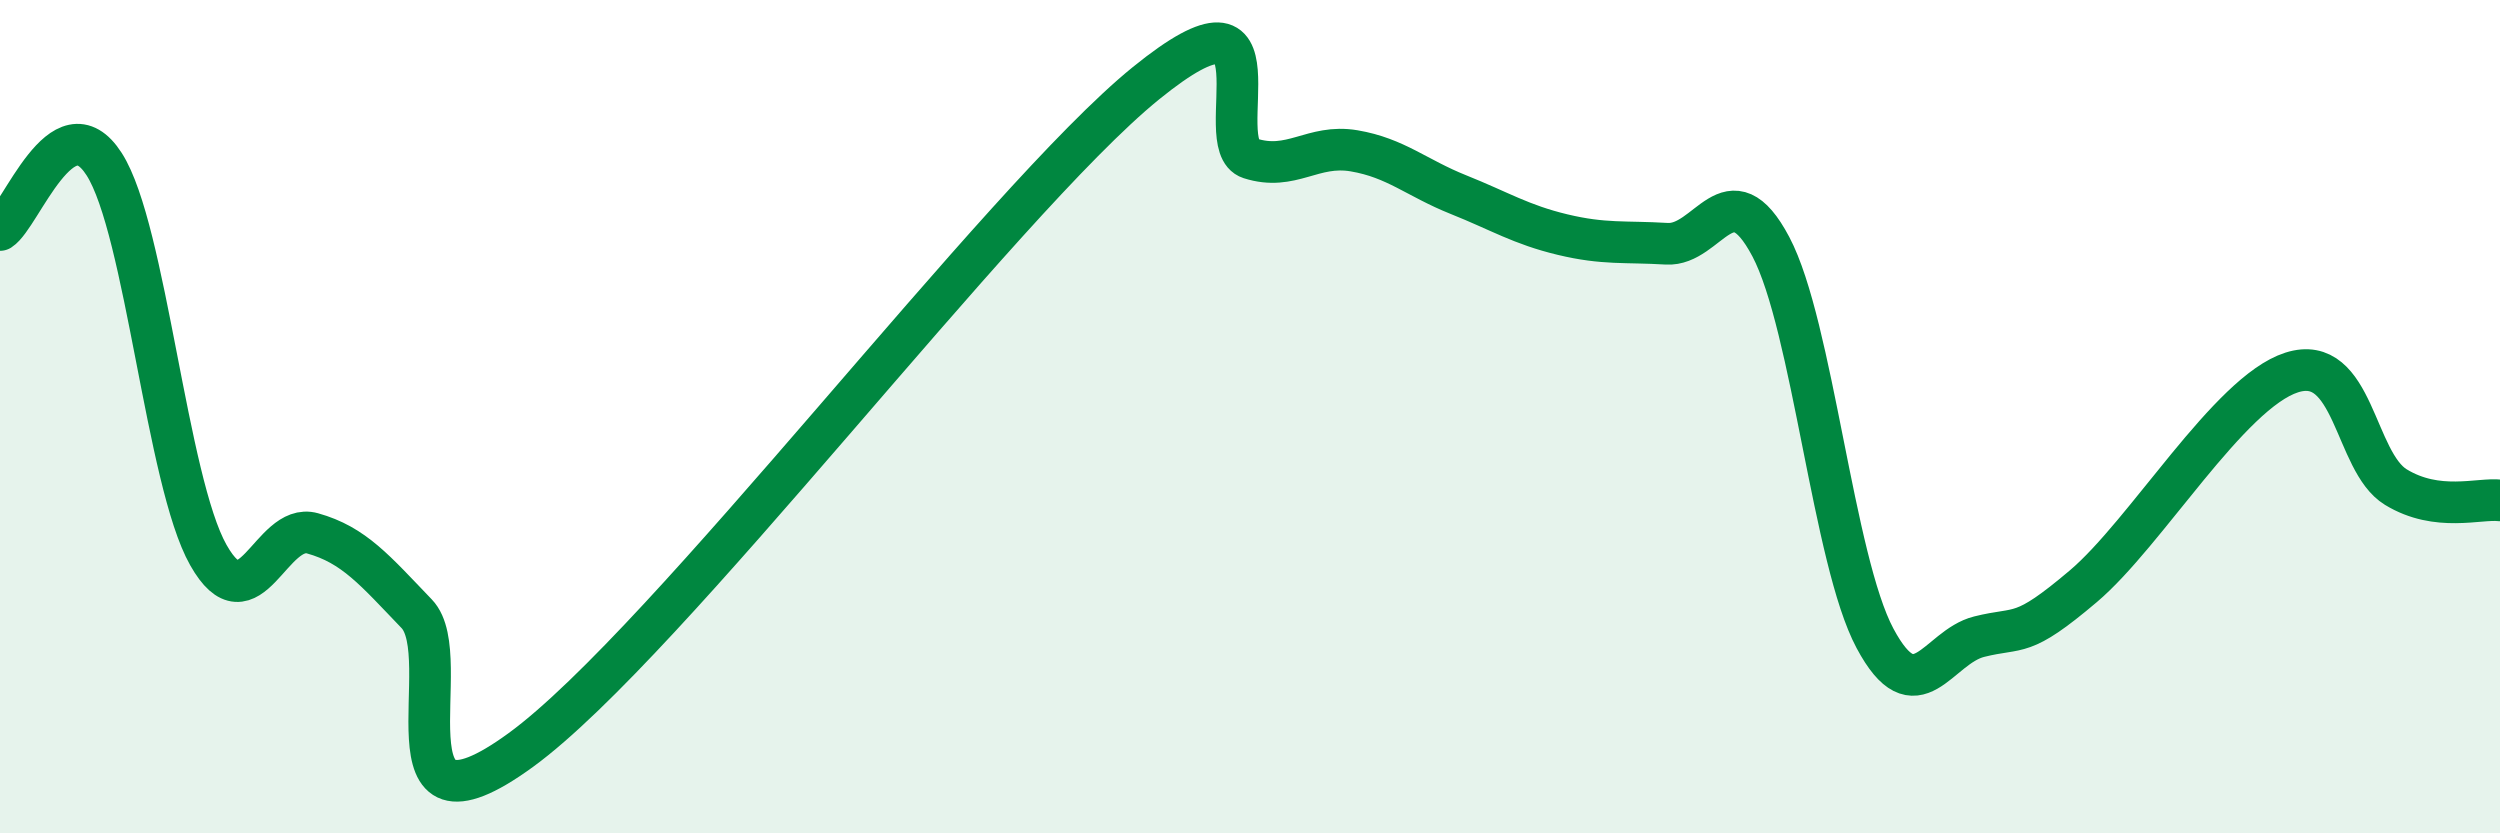
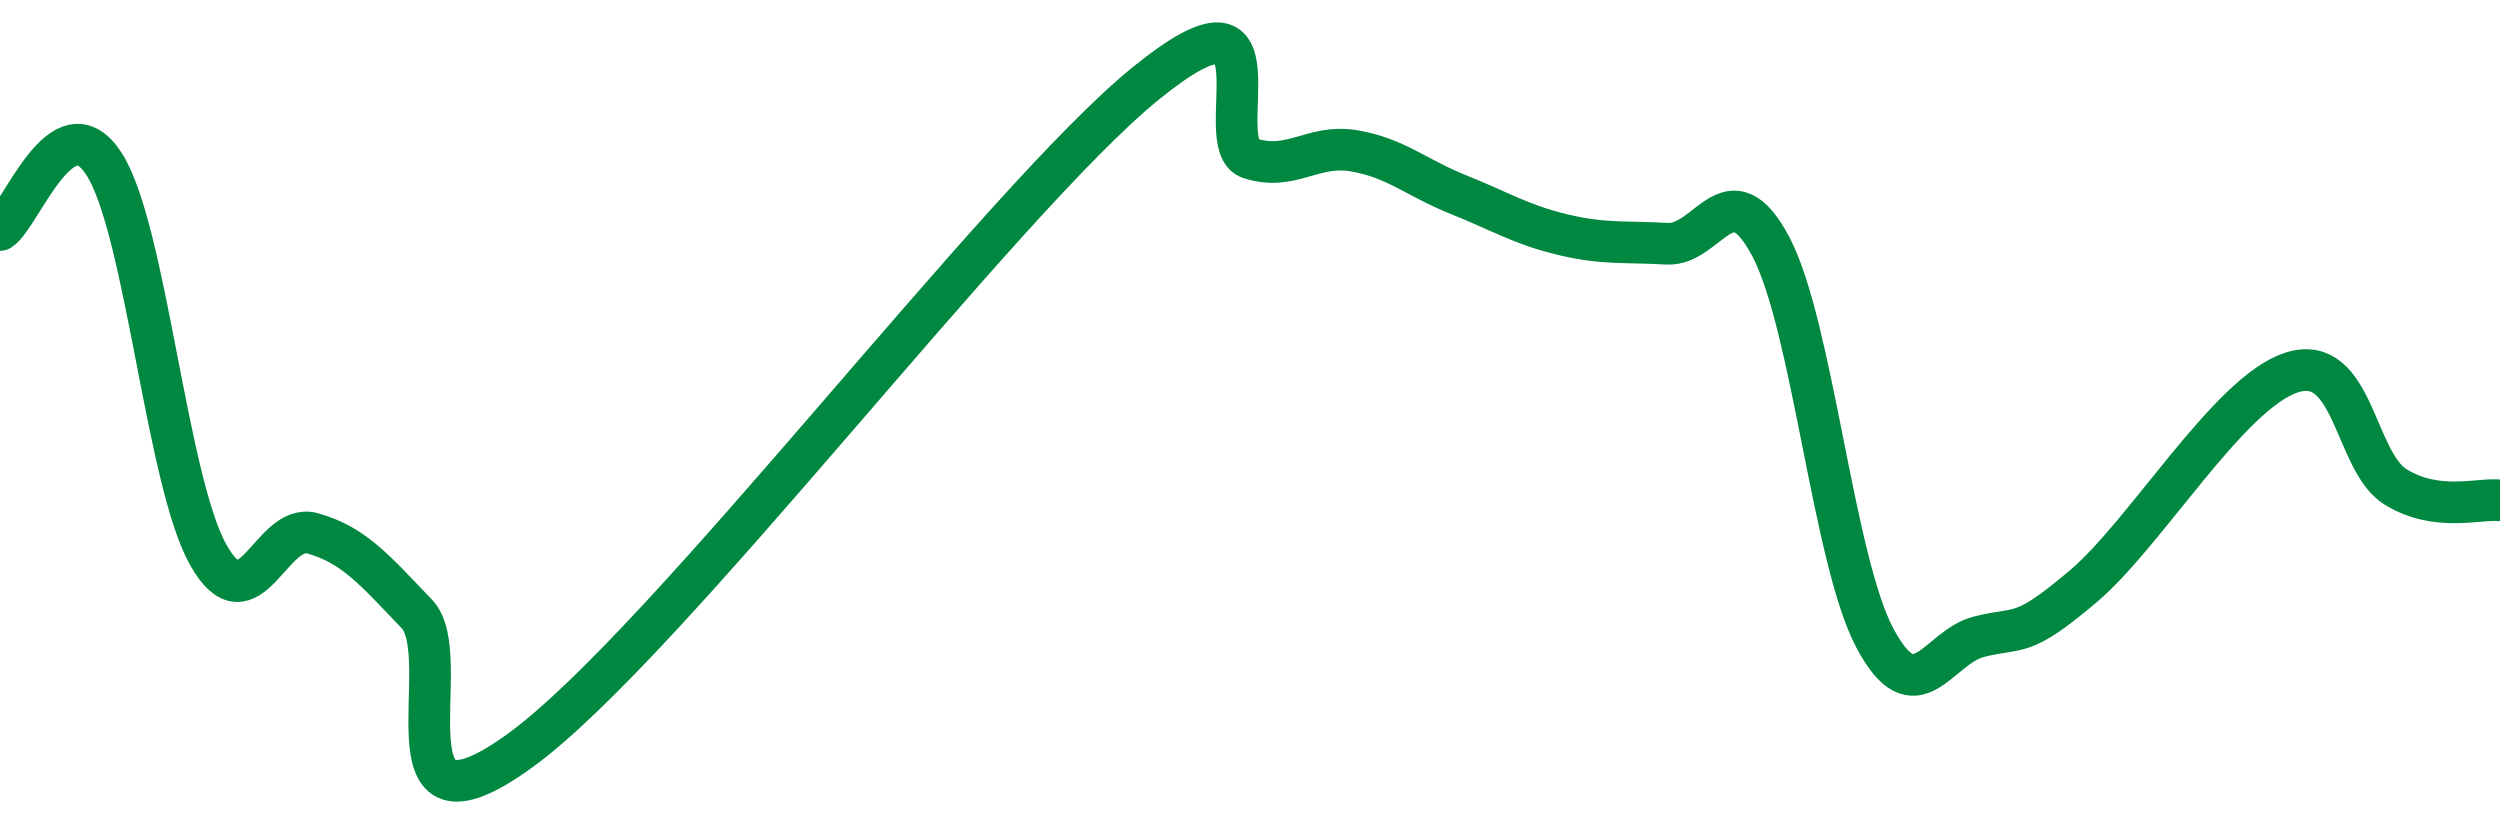
<svg xmlns="http://www.w3.org/2000/svg" width="60" height="20" viewBox="0 0 60 20">
-   <path d="M 0,5.52 C 0.5,5.2 1.5,2.38 2.5,3.94 C 3.5,5.5 4,11.55 5,13.32 C 6,15.09 6.5,12.52 7.5,12.8 C 8.5,13.08 9,13.69 10,14.73 C 11,15.77 9,20.55 12.5,18 C 16,15.45 24,4.84 27.5,2 C 31,-0.84 29,3.48 30,3.8 C 31,4.12 31.5,3.45 32.5,3.62 C 33.5,3.79 34,4.27 35,4.67 C 36,5.07 36.5,5.39 37.5,5.63 C 38.5,5.87 39,5.79 40,5.85 C 41,5.91 41.5,4.03 42.5,5.92 C 43.5,7.81 44,13.45 45,15.32 C 46,17.19 46.5,15.53 47.5,15.28 C 48.5,15.03 48.5,15.34 50,14.07 C 51.5,12.8 53.5,9.42 55,8.94 C 56.5,8.46 56.5,11.08 57.5,11.69 C 58.5,12.3 59.5,11.95 60,12.01L60 20L0 20Z" fill="#008740" opacity="0.1" stroke-linecap="round" stroke-linejoin="round" />
  <path d="M 0,5.52 C 0.5,5.2 1.5,2.38 2.5,3.94 C 3.5,5.5 4,11.55 5,13.32 C 6,15.09 6.5,12.52 7.5,12.8 C 8.5,13.08 9,13.69 10,14.73 C 11,15.77 9,20.55 12.5,18 C 16,15.45 24,4.84 27.5,2 C 31,-0.84 29,3.48 30,3.8 C 31,4.12 31.5,3.45 32.5,3.62 C 33.5,3.79 34,4.27 35,4.67 C 36,5.07 36.5,5.39 37.5,5.63 C 38.5,5.87 39,5.79 40,5.85 C 41,5.91 41.5,4.03 42.5,5.92 C 43.5,7.81 44,13.45 45,15.32 C 46,17.19 46.5,15.53 47.5,15.28 C 48.5,15.03 48.5,15.34 50,14.07 C 51.5,12.8 53.5,9.42 55,8.94 C 56.5,8.46 56.5,11.08 57.5,11.69 C 58.5,12.3 59.5,11.95 60,12.01" stroke="#008740" stroke-width="1" fill="none" stroke-linecap="round" stroke-linejoin="round" />
</svg>